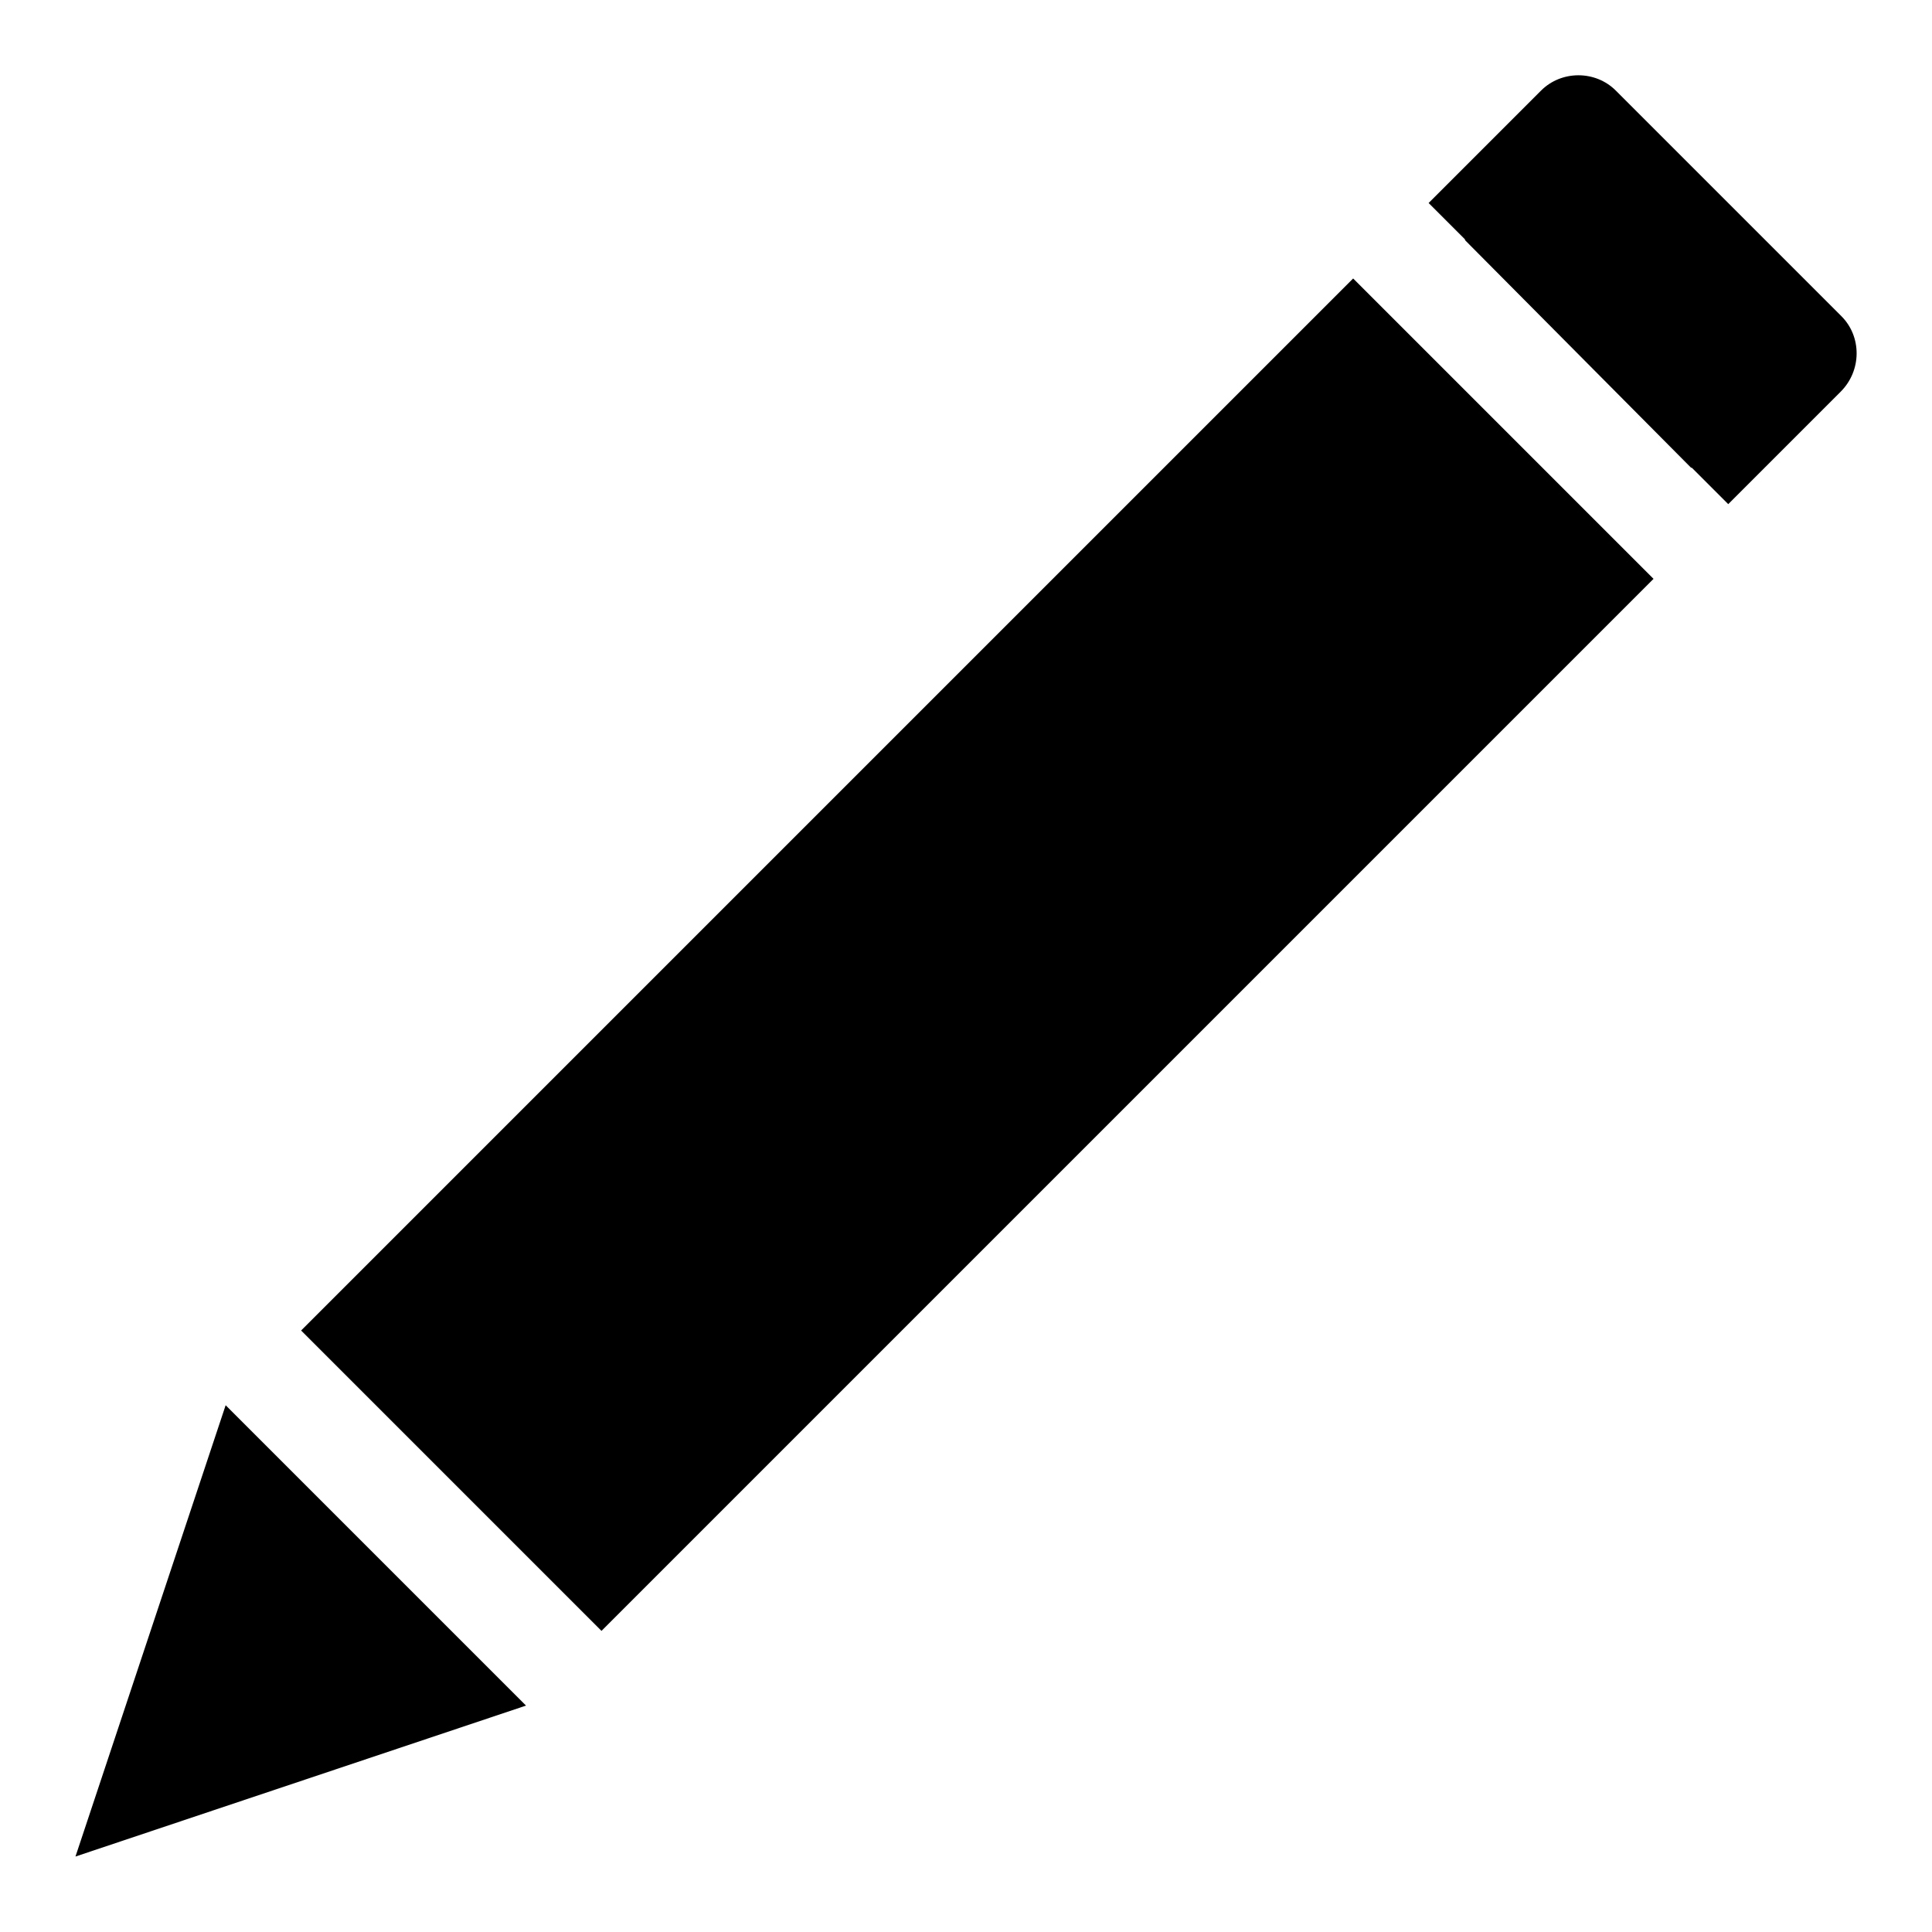
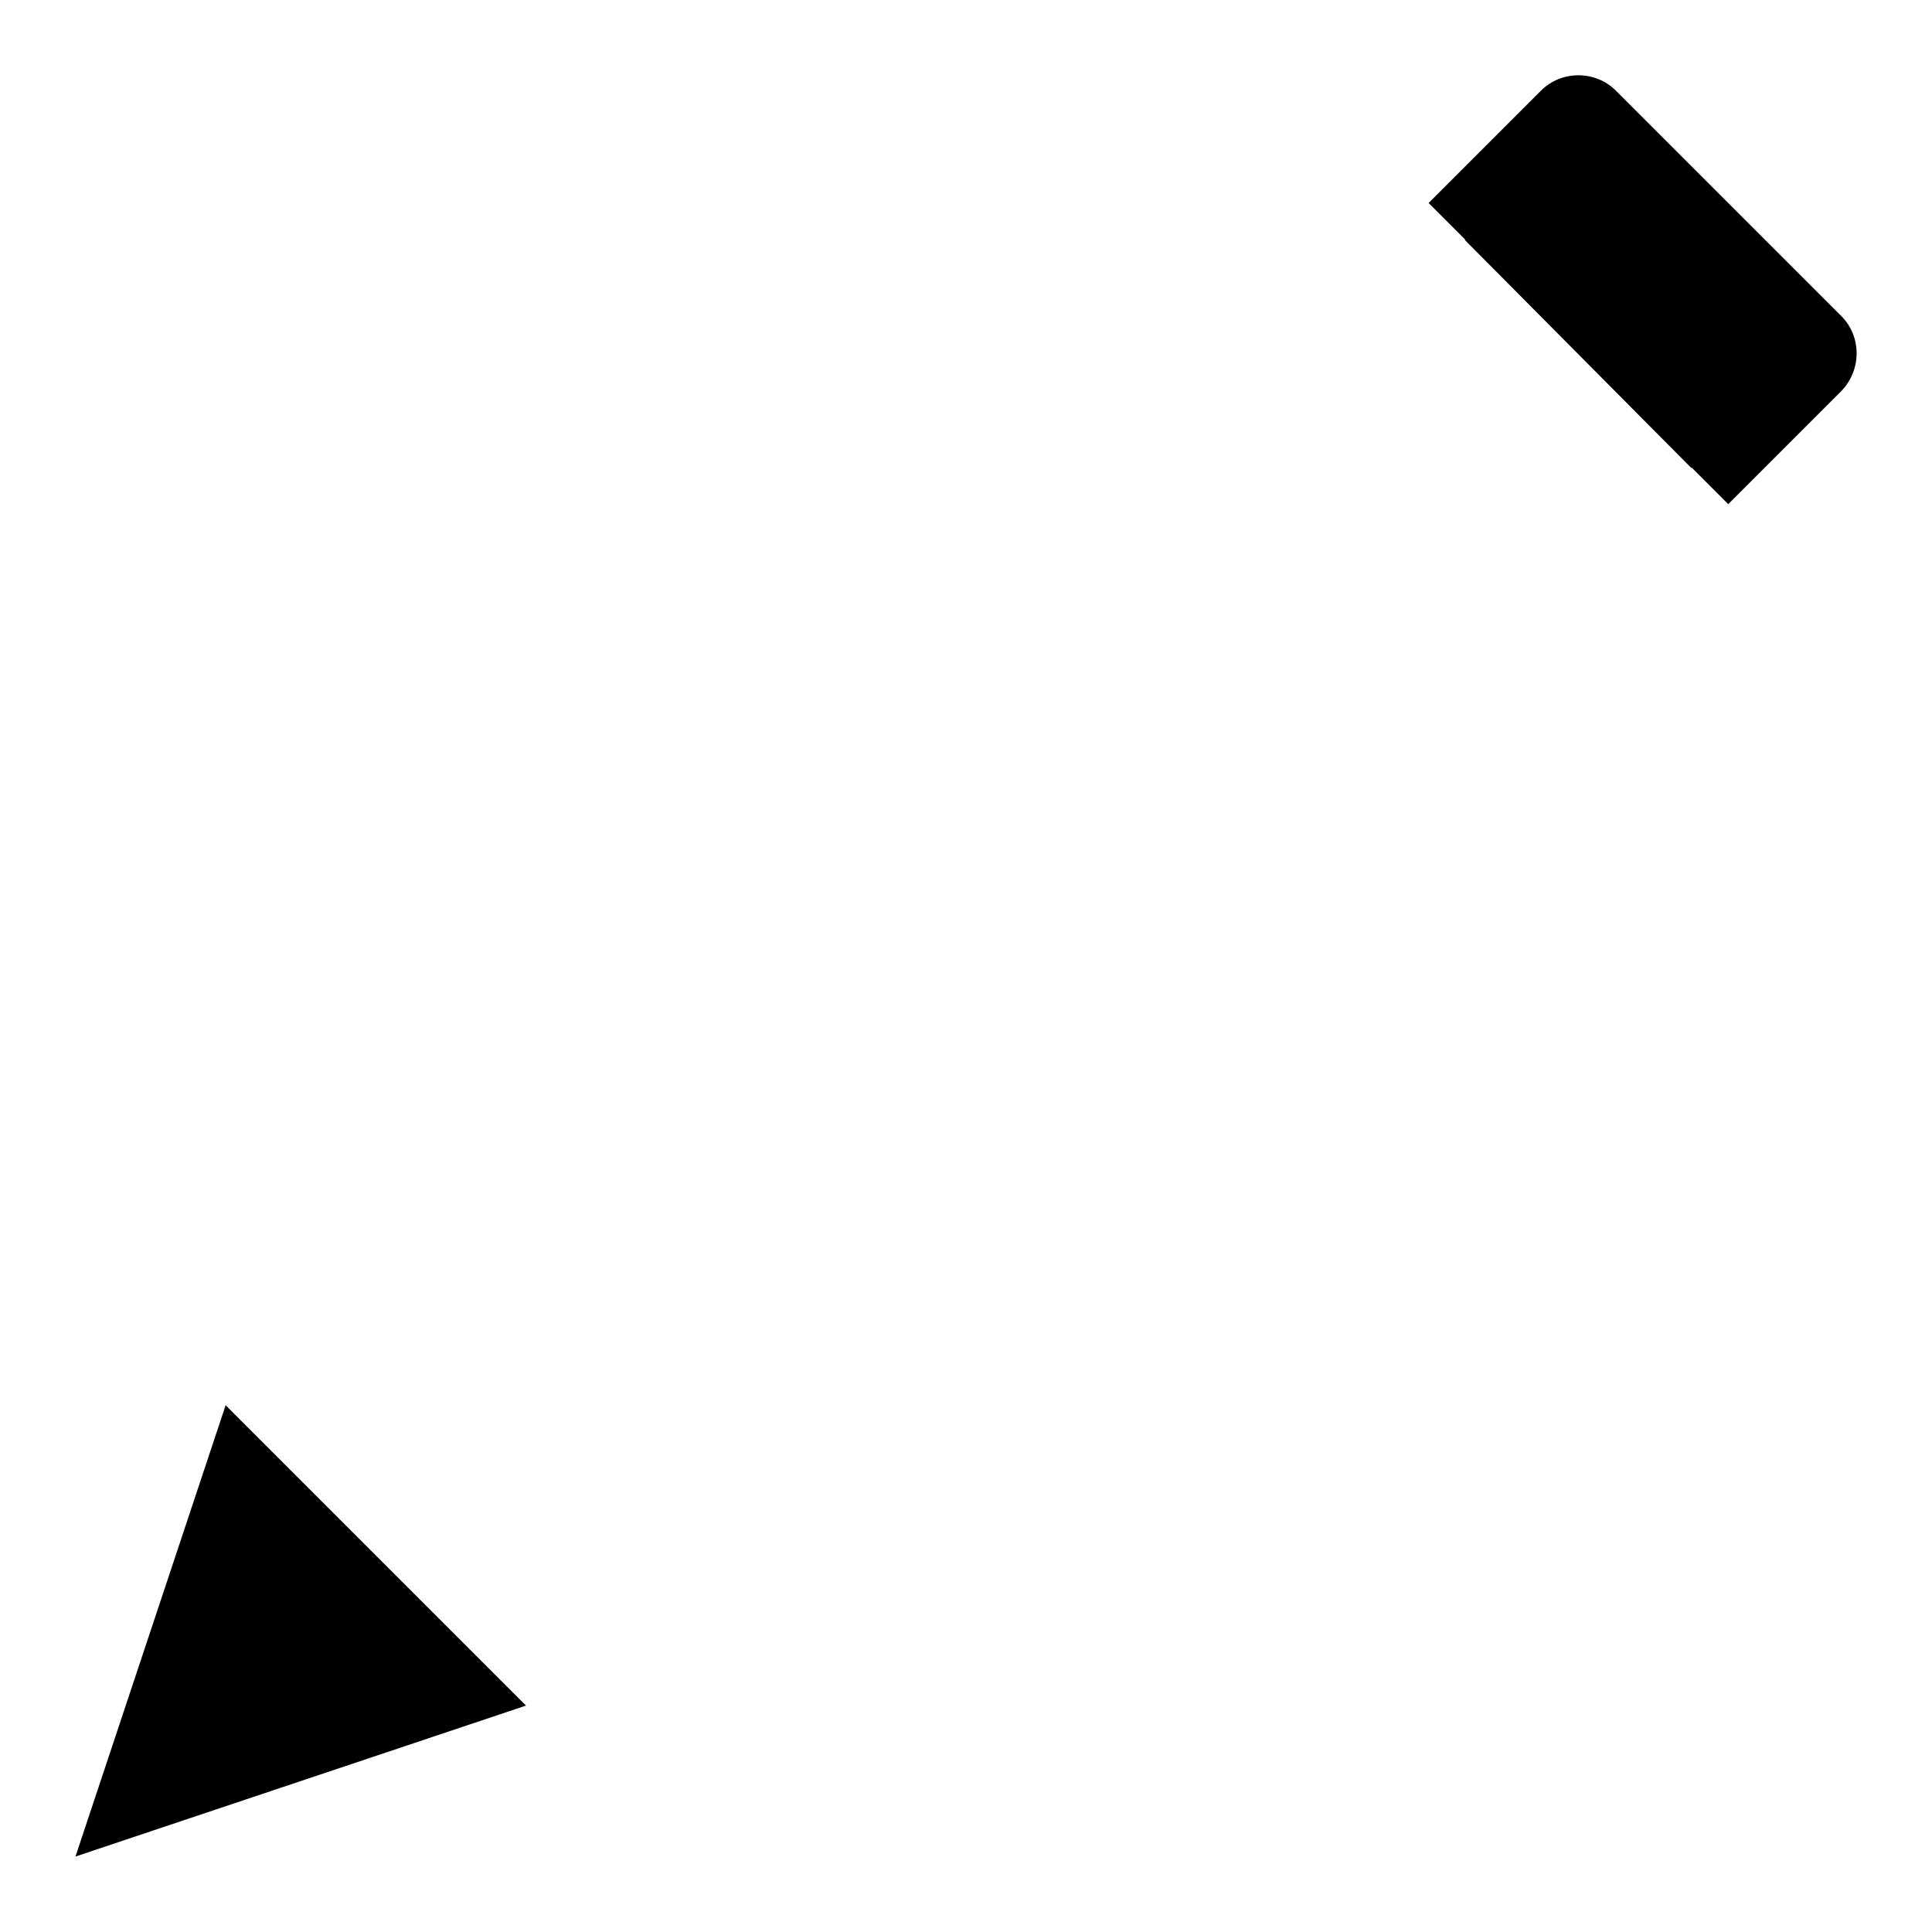
<svg xmlns="http://www.w3.org/2000/svg" version="1.1" x="0px" y="0px" viewBox="0 0 256 256" enable-background="new 0 0 256 256" xml:space="preserve">
  <g>
    <g>
-       <path fill="#000000" d="M79.7,216.1l-39.8-39.8L179.3,36.9l39.8,39.8L79.7,216.1z" />
      <path fill="#000000" d="M244,41.9l-29.9-29.9c-2.7-2.7-7.2-2.7-9.9,0l-5,5l-5,5l-4.9,4.9l4.8,4.8c0,0.1,0.1,0.2,0.1,0.2L224,61.9c0.1,0.1,0.2,0.1,0.2,0.1l4.8,4.8l4.9-4.9l5-5l5-5C246.7,49.1,246.7,44.6,244,41.9z" />
-       <path fill="#000000" d="M29.9,186.2L69.7,226L10,246L29.9,186.2z" />
+       <path fill="#000000" d="M29.9,186.2L69.7,226L10,246z" />
    </g>
  </g>
</svg>